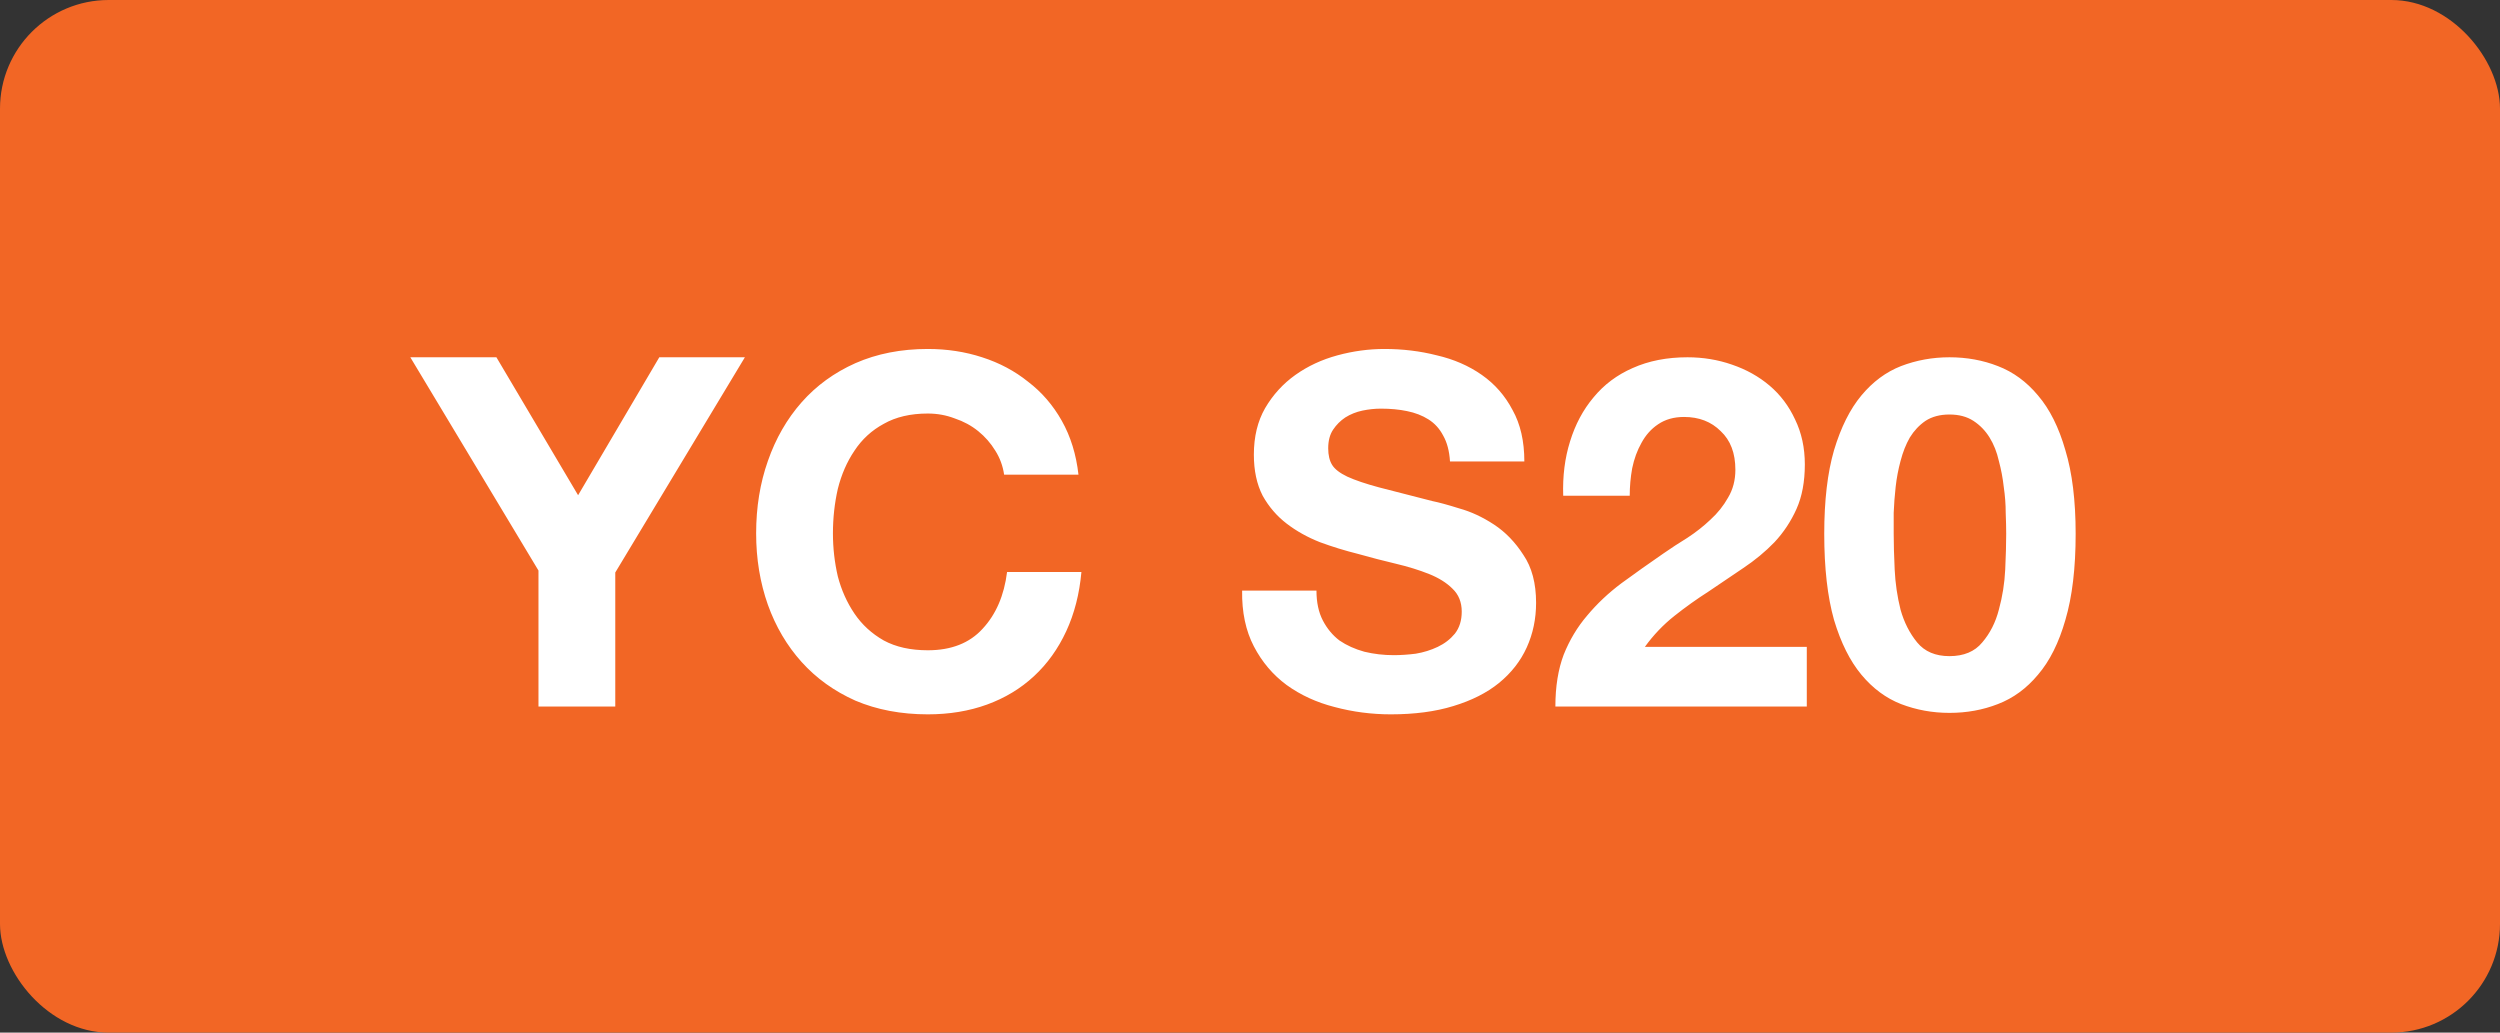
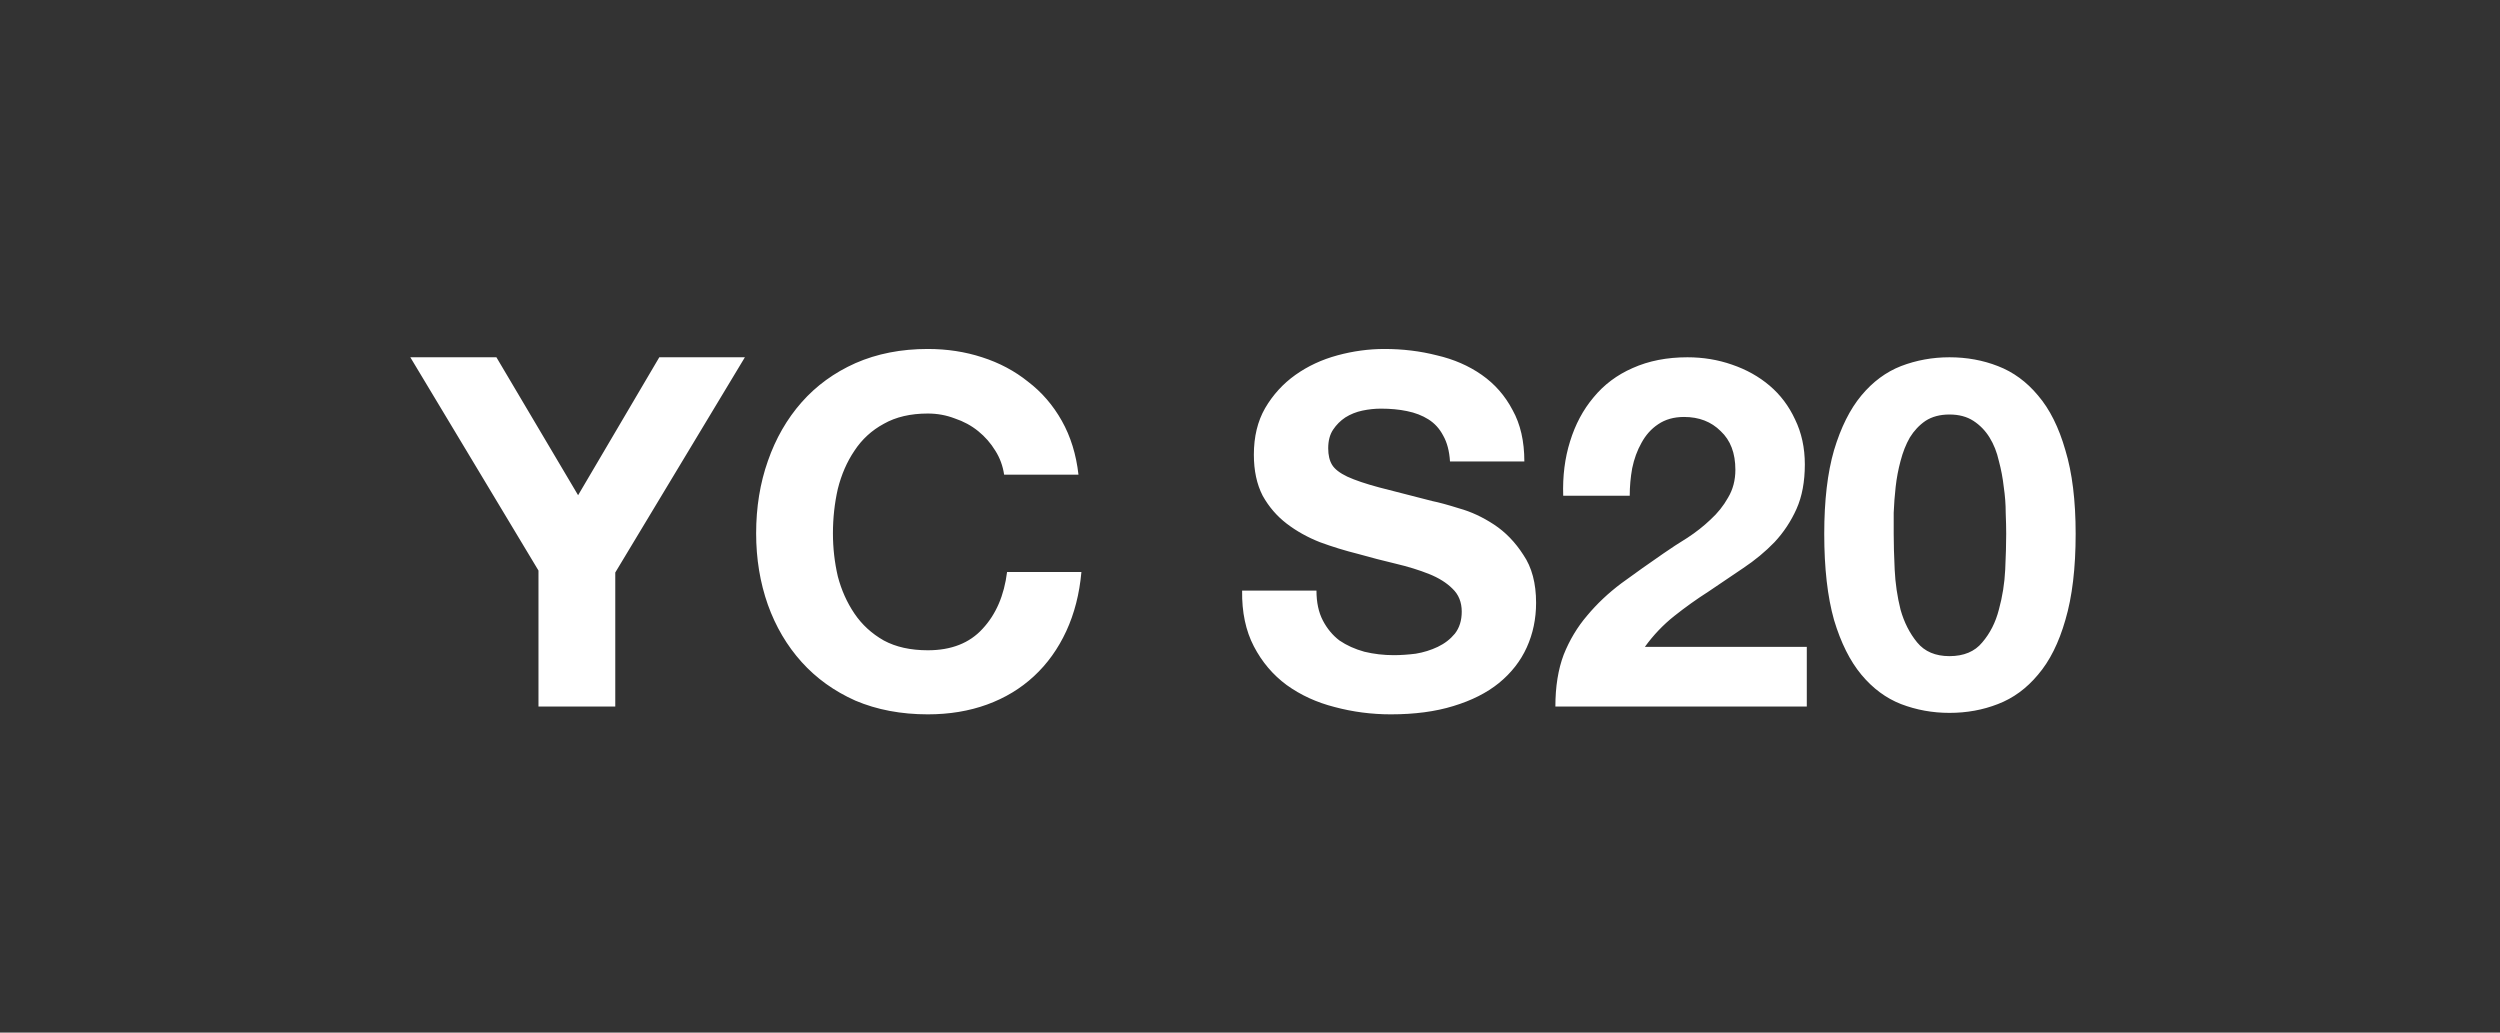
<svg xmlns="http://www.w3.org/2000/svg" width="46" height="19" viewBox="0 0 46 19" fill="none">
  <rect x="0" y="0" width="46" height="19" fill="#333333" stroke="none" />
-   <rect width="46" height="19" rx="2" fill="#F26625" />
  <path d="M9.908 10.498L7.55 6.574H9.134L10.637 9.112L12.131 6.574H13.706L11.321 10.534V13H9.908V10.498ZM18.476 8.734C18.452 8.572 18.398 8.425 18.314 8.293C18.23 8.155 18.125 8.035 17.999 7.933C17.873 7.831 17.729 7.753 17.567 7.699C17.411 7.639 17.246 7.609 17.072 7.609C16.754 7.609 16.484 7.672 16.262 7.798C16.04 7.918 15.86 8.083 15.722 8.293C15.584 8.497 15.482 8.731 15.416 8.995C15.356 9.259 15.326 9.532 15.326 9.814C15.326 10.084 15.356 10.348 15.416 10.606C15.482 10.858 15.584 11.086 15.722 11.29C15.86 11.494 16.04 11.659 16.262 11.785C16.484 11.905 16.754 11.965 17.072 11.965C17.504 11.965 17.84 11.833 18.08 11.569C18.326 11.305 18.476 10.957 18.53 10.525H19.898C19.862 10.927 19.769 11.29 19.619 11.614C19.469 11.938 19.271 12.214 19.025 12.442C18.779 12.67 18.491 12.844 18.161 12.964C17.831 13.084 17.468 13.144 17.072 13.144C16.58 13.144 16.136 13.06 15.74 12.892C15.35 12.718 15.02 12.481 14.75 12.181C14.48 11.881 14.273 11.53 14.129 11.128C13.985 10.72 13.913 10.282 13.913 9.814C13.913 9.334 13.985 8.89 14.129 8.482C14.273 8.068 14.48 7.708 14.75 7.402C15.02 7.096 15.35 6.856 15.74 6.682C16.136 6.508 16.58 6.421 17.072 6.421C17.426 6.421 17.759 6.472 18.071 6.574C18.389 6.676 18.671 6.826 18.917 7.024C19.169 7.216 19.376 7.456 19.538 7.744C19.7 8.032 19.802 8.362 19.844 8.734H18.476ZM24.223 10.867C24.223 11.083 24.262 11.266 24.34 11.416C24.418 11.566 24.52 11.689 24.646 11.785C24.778 11.875 24.931 11.944 25.105 11.992C25.279 12.034 25.459 12.055 25.645 12.055C25.771 12.055 25.906 12.046 26.05 12.028C26.194 12.004 26.329 11.962 26.455 11.902C26.581 11.842 26.686 11.761 26.77 11.659C26.854 11.551 26.896 11.416 26.896 11.254C26.896 11.08 26.839 10.939 26.725 10.831C26.617 10.723 26.473 10.633 26.293 10.561C26.113 10.489 25.909 10.426 25.681 10.372C25.453 10.318 25.222 10.258 24.988 10.192C24.748 10.132 24.514 10.06 24.286 9.976C24.058 9.886 23.854 9.772 23.674 9.634C23.494 9.496 23.347 9.325 23.233 9.121C23.125 8.911 23.071 8.659 23.071 8.365C23.071 8.035 23.14 7.75 23.278 7.51C23.422 7.264 23.608 7.06 23.836 6.898C24.064 6.736 24.322 6.616 24.61 6.538C24.898 6.46 25.186 6.421 25.474 6.421C25.81 6.421 26.131 6.46 26.437 6.538C26.749 6.61 27.025 6.73 27.265 6.898C27.505 7.066 27.694 7.282 27.832 7.546C27.976 7.804 28.048 8.119 28.048 8.491H26.68C26.668 8.299 26.626 8.14 26.554 8.014C26.488 7.888 26.398 7.789 26.284 7.717C26.17 7.645 26.038 7.594 25.888 7.564C25.744 7.534 25.585 7.519 25.411 7.519C25.297 7.519 25.183 7.531 25.069 7.555C24.955 7.579 24.85 7.621 24.754 7.681C24.664 7.741 24.589 7.816 24.529 7.906C24.469 7.996 24.439 8.11 24.439 8.248C24.439 8.374 24.463 8.476 24.511 8.554C24.559 8.632 24.652 8.704 24.79 8.77C24.934 8.836 25.129 8.902 25.375 8.968C25.627 9.034 25.954 9.118 26.356 9.22C26.476 9.244 26.641 9.289 26.851 9.355C27.067 9.415 27.28 9.514 27.49 9.652C27.7 9.79 27.88 9.976 28.03 10.21C28.186 10.438 28.264 10.732 28.264 11.092C28.264 11.386 28.207 11.659 28.093 11.911C27.979 12.163 27.808 12.382 27.58 12.568C27.358 12.748 27.079 12.889 26.743 12.991C26.413 13.093 26.029 13.144 25.591 13.144C25.237 13.144 24.892 13.099 24.556 13.009C24.226 12.925 23.932 12.79 23.674 12.604C23.422 12.418 23.221 12.181 23.071 11.893C22.921 11.605 22.849 11.263 22.855 10.867H24.223ZM28.763 9.121C28.751 8.761 28.793 8.428 28.889 8.122C28.985 7.81 29.129 7.54 29.321 7.312C29.513 7.078 29.753 6.898 30.041 6.772C30.335 6.64 30.671 6.574 31.049 6.574C31.337 6.574 31.61 6.619 31.868 6.709C32.132 6.799 32.363 6.928 32.561 7.096C32.759 7.264 32.915 7.471 33.029 7.717C33.149 7.963 33.209 8.239 33.209 8.545C33.209 8.863 33.158 9.136 33.056 9.364C32.954 9.592 32.819 9.796 32.651 9.976C32.483 10.15 32.291 10.309 32.075 10.453C31.865 10.597 31.652 10.741 31.436 10.885C31.22 11.023 31.01 11.173 30.806 11.335C30.602 11.497 30.422 11.686 30.266 11.902H33.245V13H28.619C28.619 12.634 28.67 12.316 28.772 12.046C28.88 11.776 29.024 11.536 29.204 11.326C29.384 11.11 29.594 10.912 29.834 10.732C30.08 10.552 30.338 10.369 30.608 10.183C30.746 10.087 30.893 9.991 31.049 9.895C31.205 9.793 31.346 9.682 31.472 9.562C31.604 9.442 31.712 9.307 31.796 9.157C31.886 9.007 31.931 8.836 31.931 8.644C31.931 8.338 31.841 8.101 31.661 7.933C31.487 7.759 31.262 7.672 30.986 7.672C30.8 7.672 30.641 7.717 30.509 7.807C30.383 7.891 30.281 8.005 30.203 8.149C30.125 8.287 30.068 8.443 30.032 8.617C30.002 8.785 29.987 8.953 29.987 9.121H28.763ZM34.844 9.823C34.844 10.003 34.85 10.222 34.862 10.48C34.874 10.732 34.91 10.978 34.97 11.218C35.036 11.452 35.138 11.653 35.276 11.821C35.414 11.989 35.612 12.073 35.87 12.073C36.134 12.073 36.335 11.989 36.473 11.821C36.617 11.653 36.719 11.452 36.779 11.218C36.845 10.978 36.884 10.732 36.896 10.48C36.908 10.222 36.914 10.003 36.914 9.823C36.914 9.715 36.911 9.586 36.905 9.436C36.905 9.28 36.893 9.121 36.869 8.959C36.851 8.797 36.821 8.638 36.779 8.482C36.743 8.32 36.686 8.176 36.608 8.05C36.53 7.924 36.431 7.822 36.311 7.744C36.191 7.666 36.044 7.627 35.87 7.627C35.696 7.627 35.549 7.666 35.429 7.744C35.315 7.822 35.219 7.924 35.141 8.05C35.069 8.176 35.012 8.32 34.97 8.482C34.928 8.638 34.898 8.797 34.88 8.959C34.862 9.121 34.85 9.28 34.844 9.436C34.844 9.586 34.844 9.715 34.844 9.823ZM33.566 9.823C33.566 9.211 33.626 8.698 33.746 8.284C33.872 7.864 34.04 7.528 34.25 7.276C34.46 7.024 34.703 6.844 34.979 6.736C35.261 6.628 35.558 6.574 35.87 6.574C36.188 6.574 36.485 6.628 36.761 6.736C37.043 6.844 37.289 7.024 37.499 7.276C37.715 7.528 37.883 7.864 38.003 8.284C38.129 8.698 38.192 9.211 38.192 9.823C38.192 10.453 38.129 10.981 38.003 11.407C37.883 11.827 37.715 12.163 37.499 12.415C37.289 12.667 37.043 12.847 36.761 12.955C36.485 13.063 36.188 13.117 35.87 13.117C35.558 13.117 35.261 13.063 34.979 12.955C34.703 12.847 34.46 12.667 34.25 12.415C34.04 12.163 33.872 11.827 33.746 11.407C33.626 10.981 33.566 10.453 33.566 9.823Z" fill="white" />
</svg>